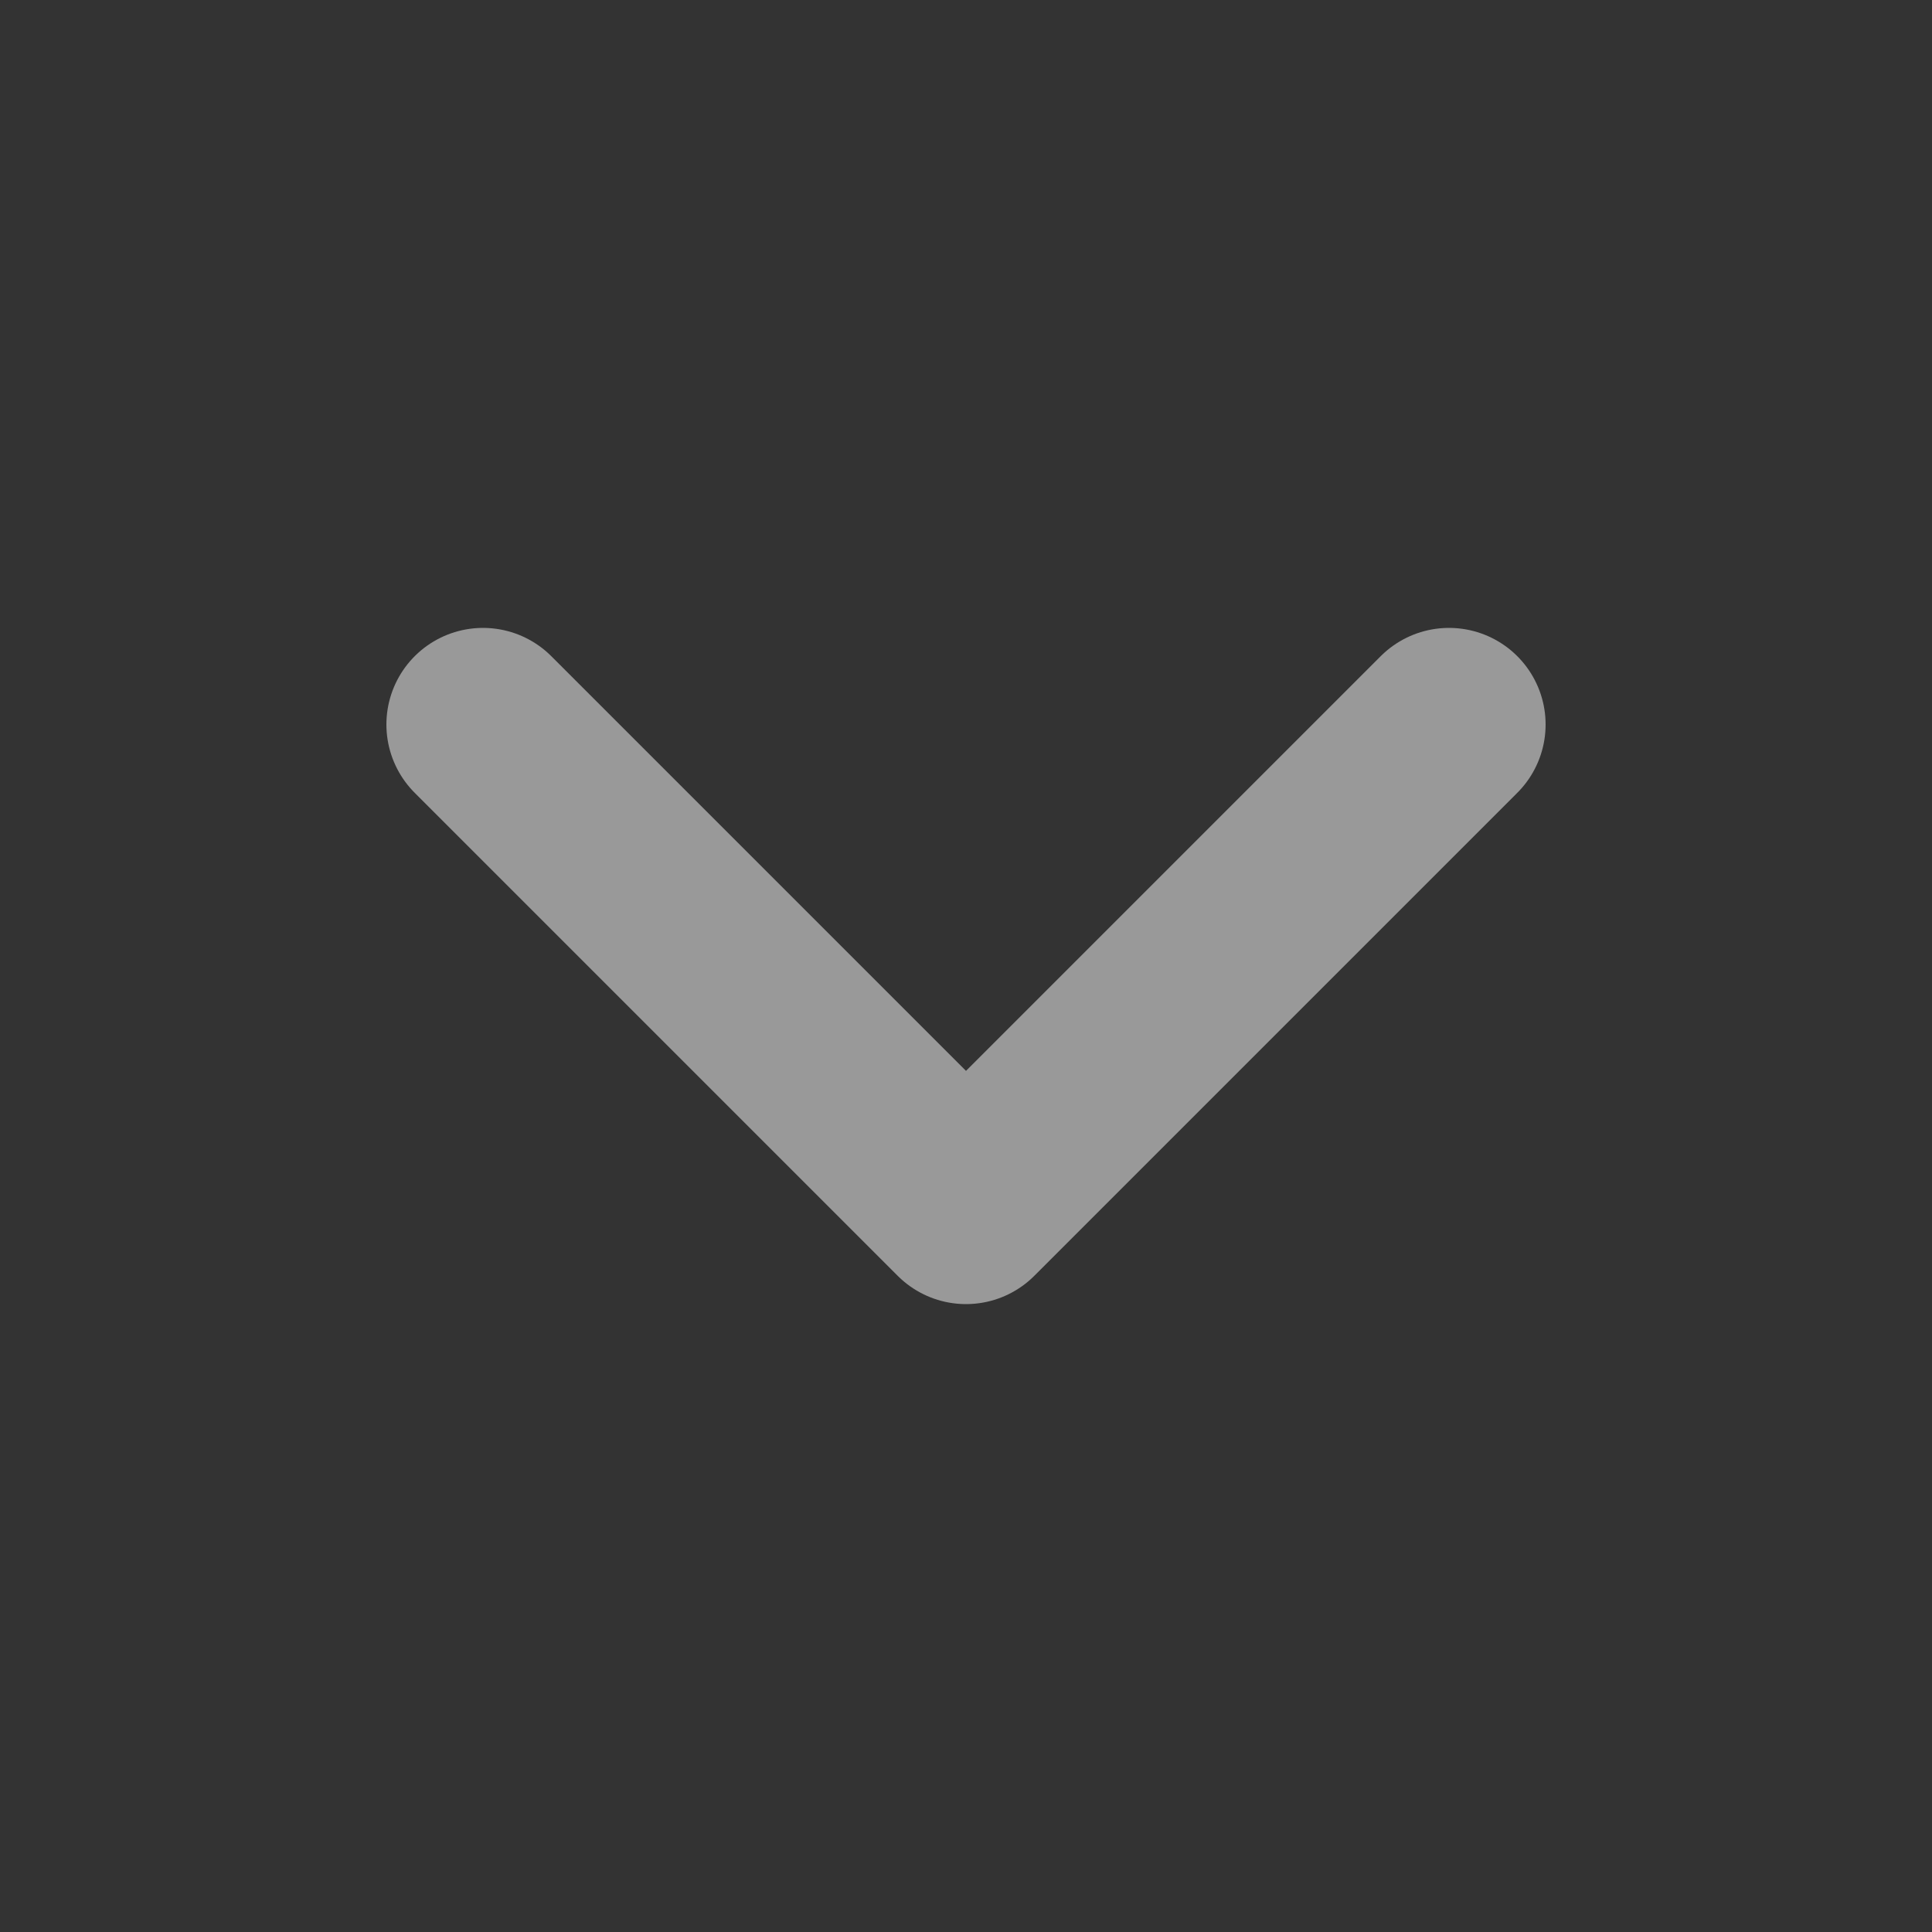
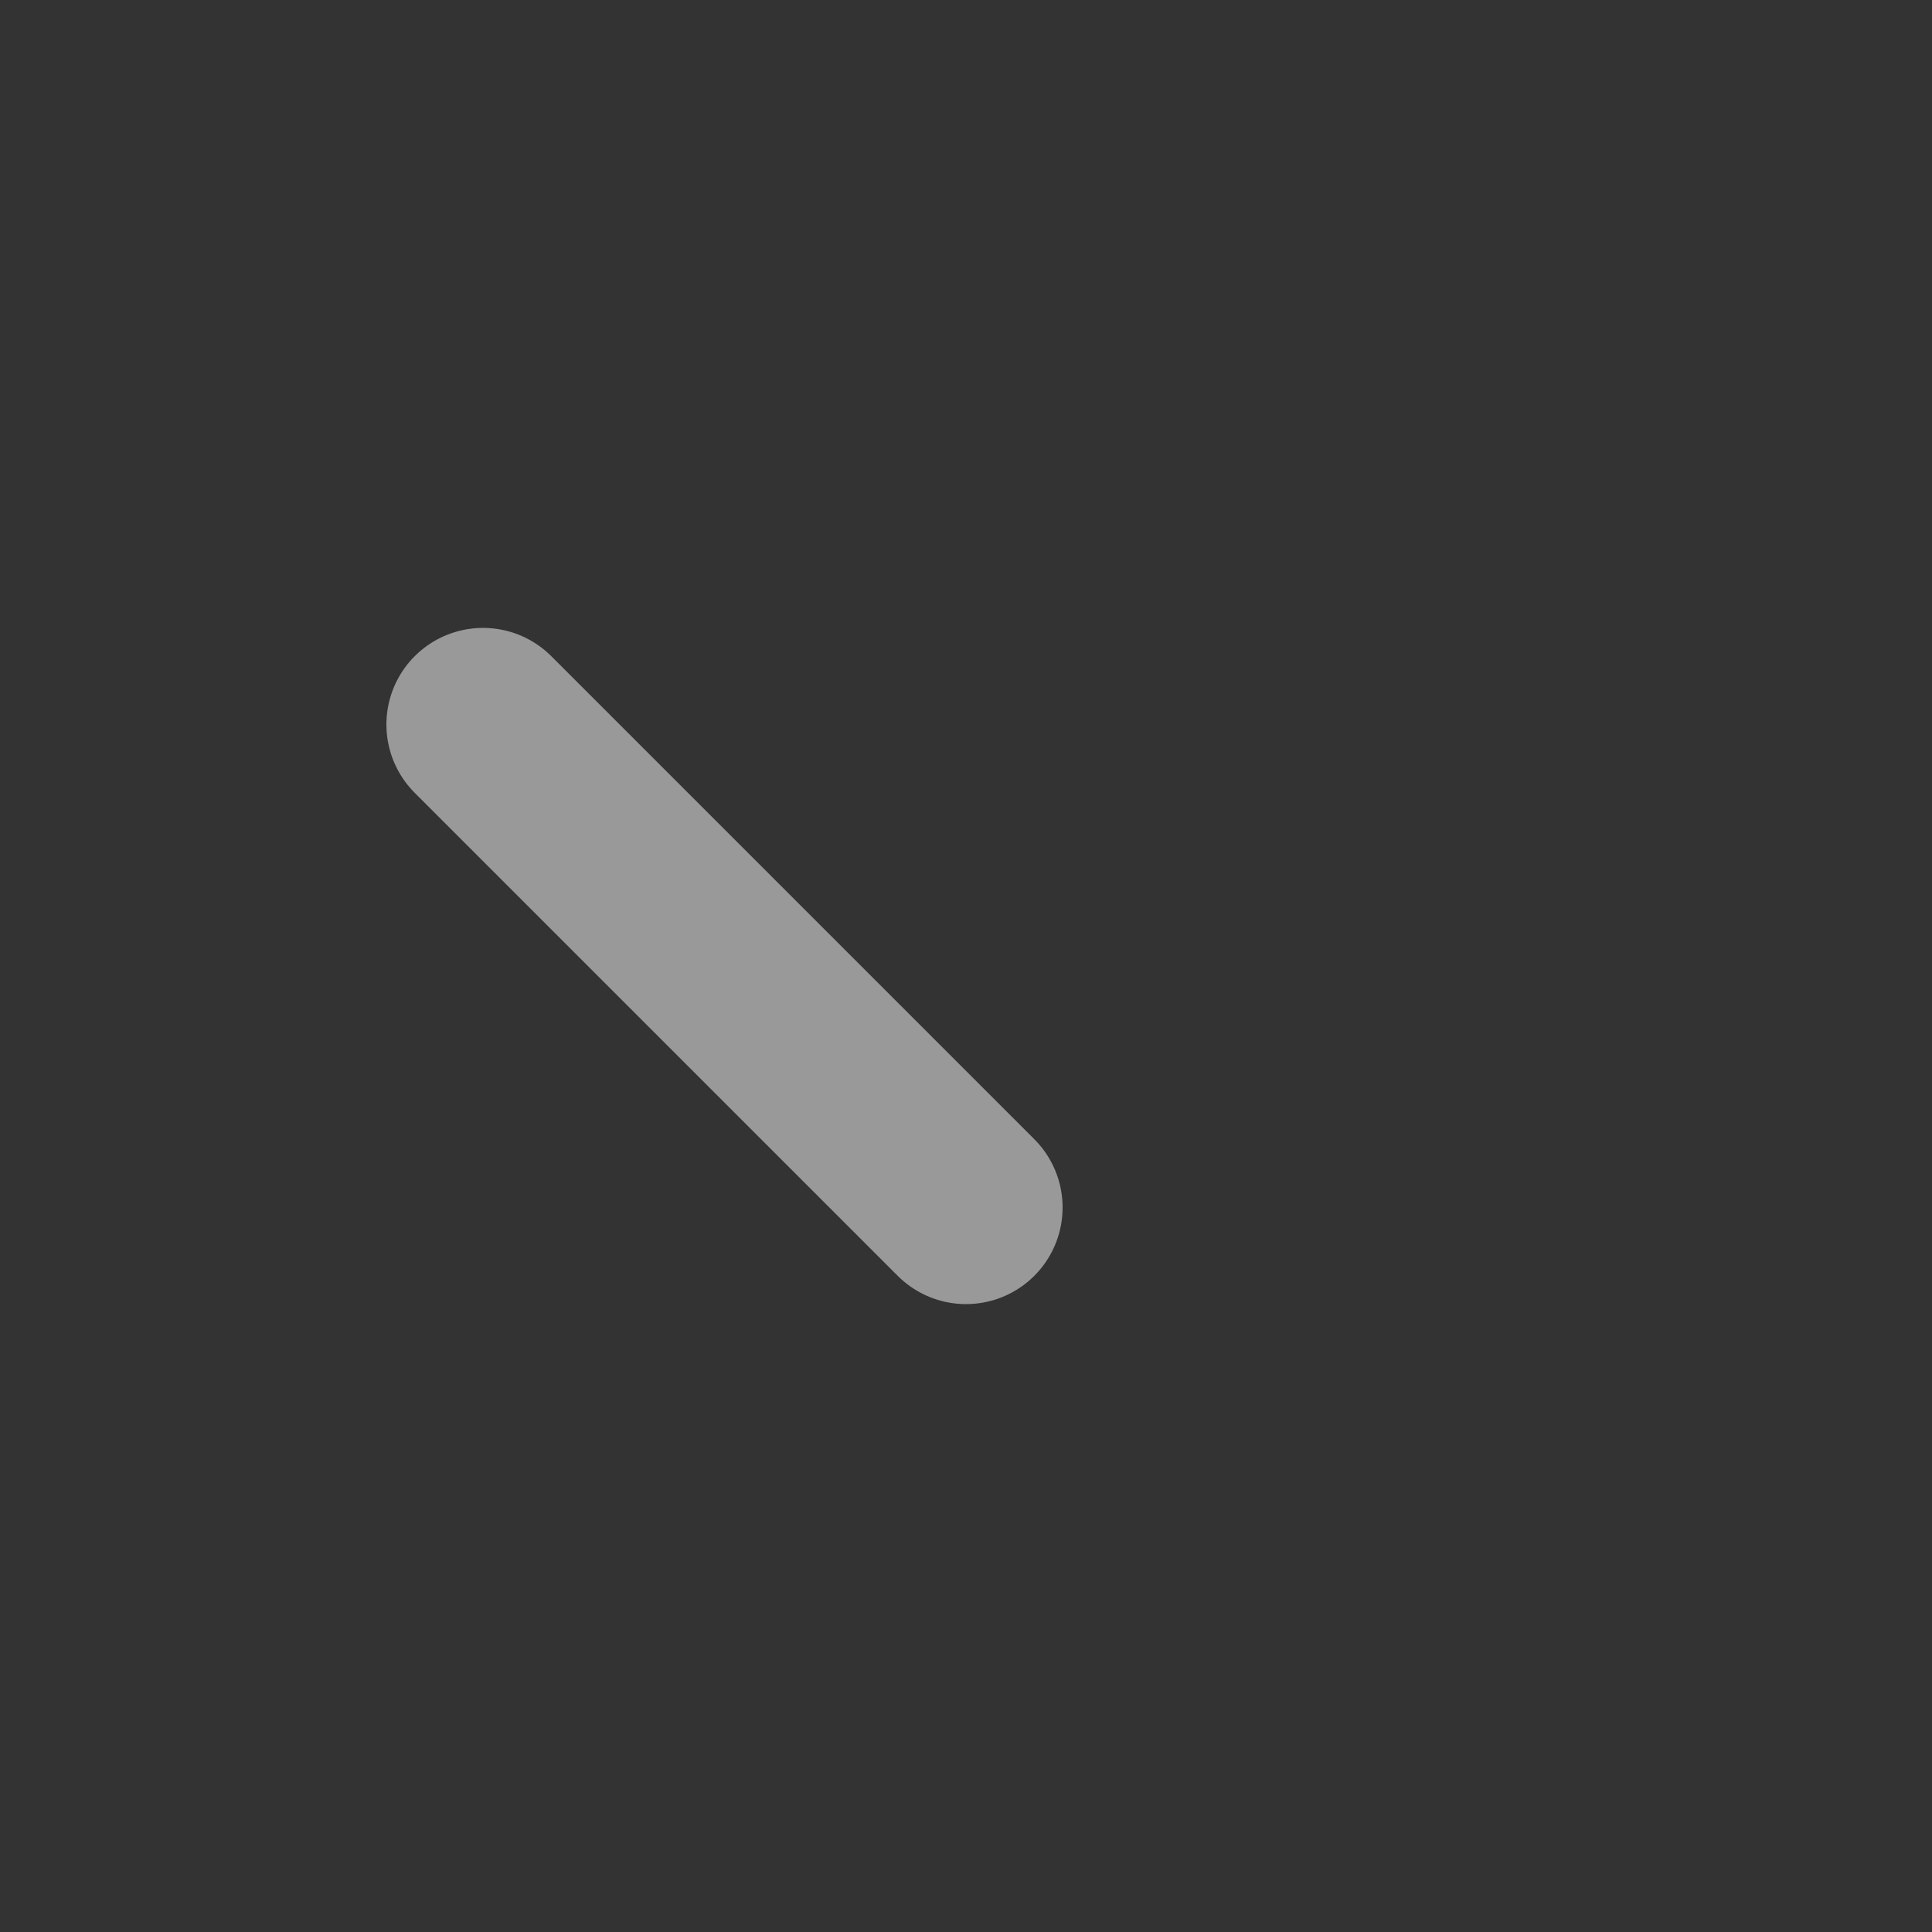
<svg xmlns="http://www.w3.org/2000/svg" width="20" height="20" viewBox="0 0 20 20" fill="none">
  <rect x="0" y="0" width="20" height="20" fill="#333333" stroke="none" />
  <g id="chevron-down" opacity="0.5">
-     <path id="Icon" d="M5 7.5L10 12.5L15 7.5" stroke="white" stroke-width="2" stroke-linecap="round" stroke-linejoin="round" />
+     <path id="Icon" d="M5 7.5L10 12.5" stroke="white" stroke-width="2" stroke-linecap="round" stroke-linejoin="round" />
  </g>
</svg>